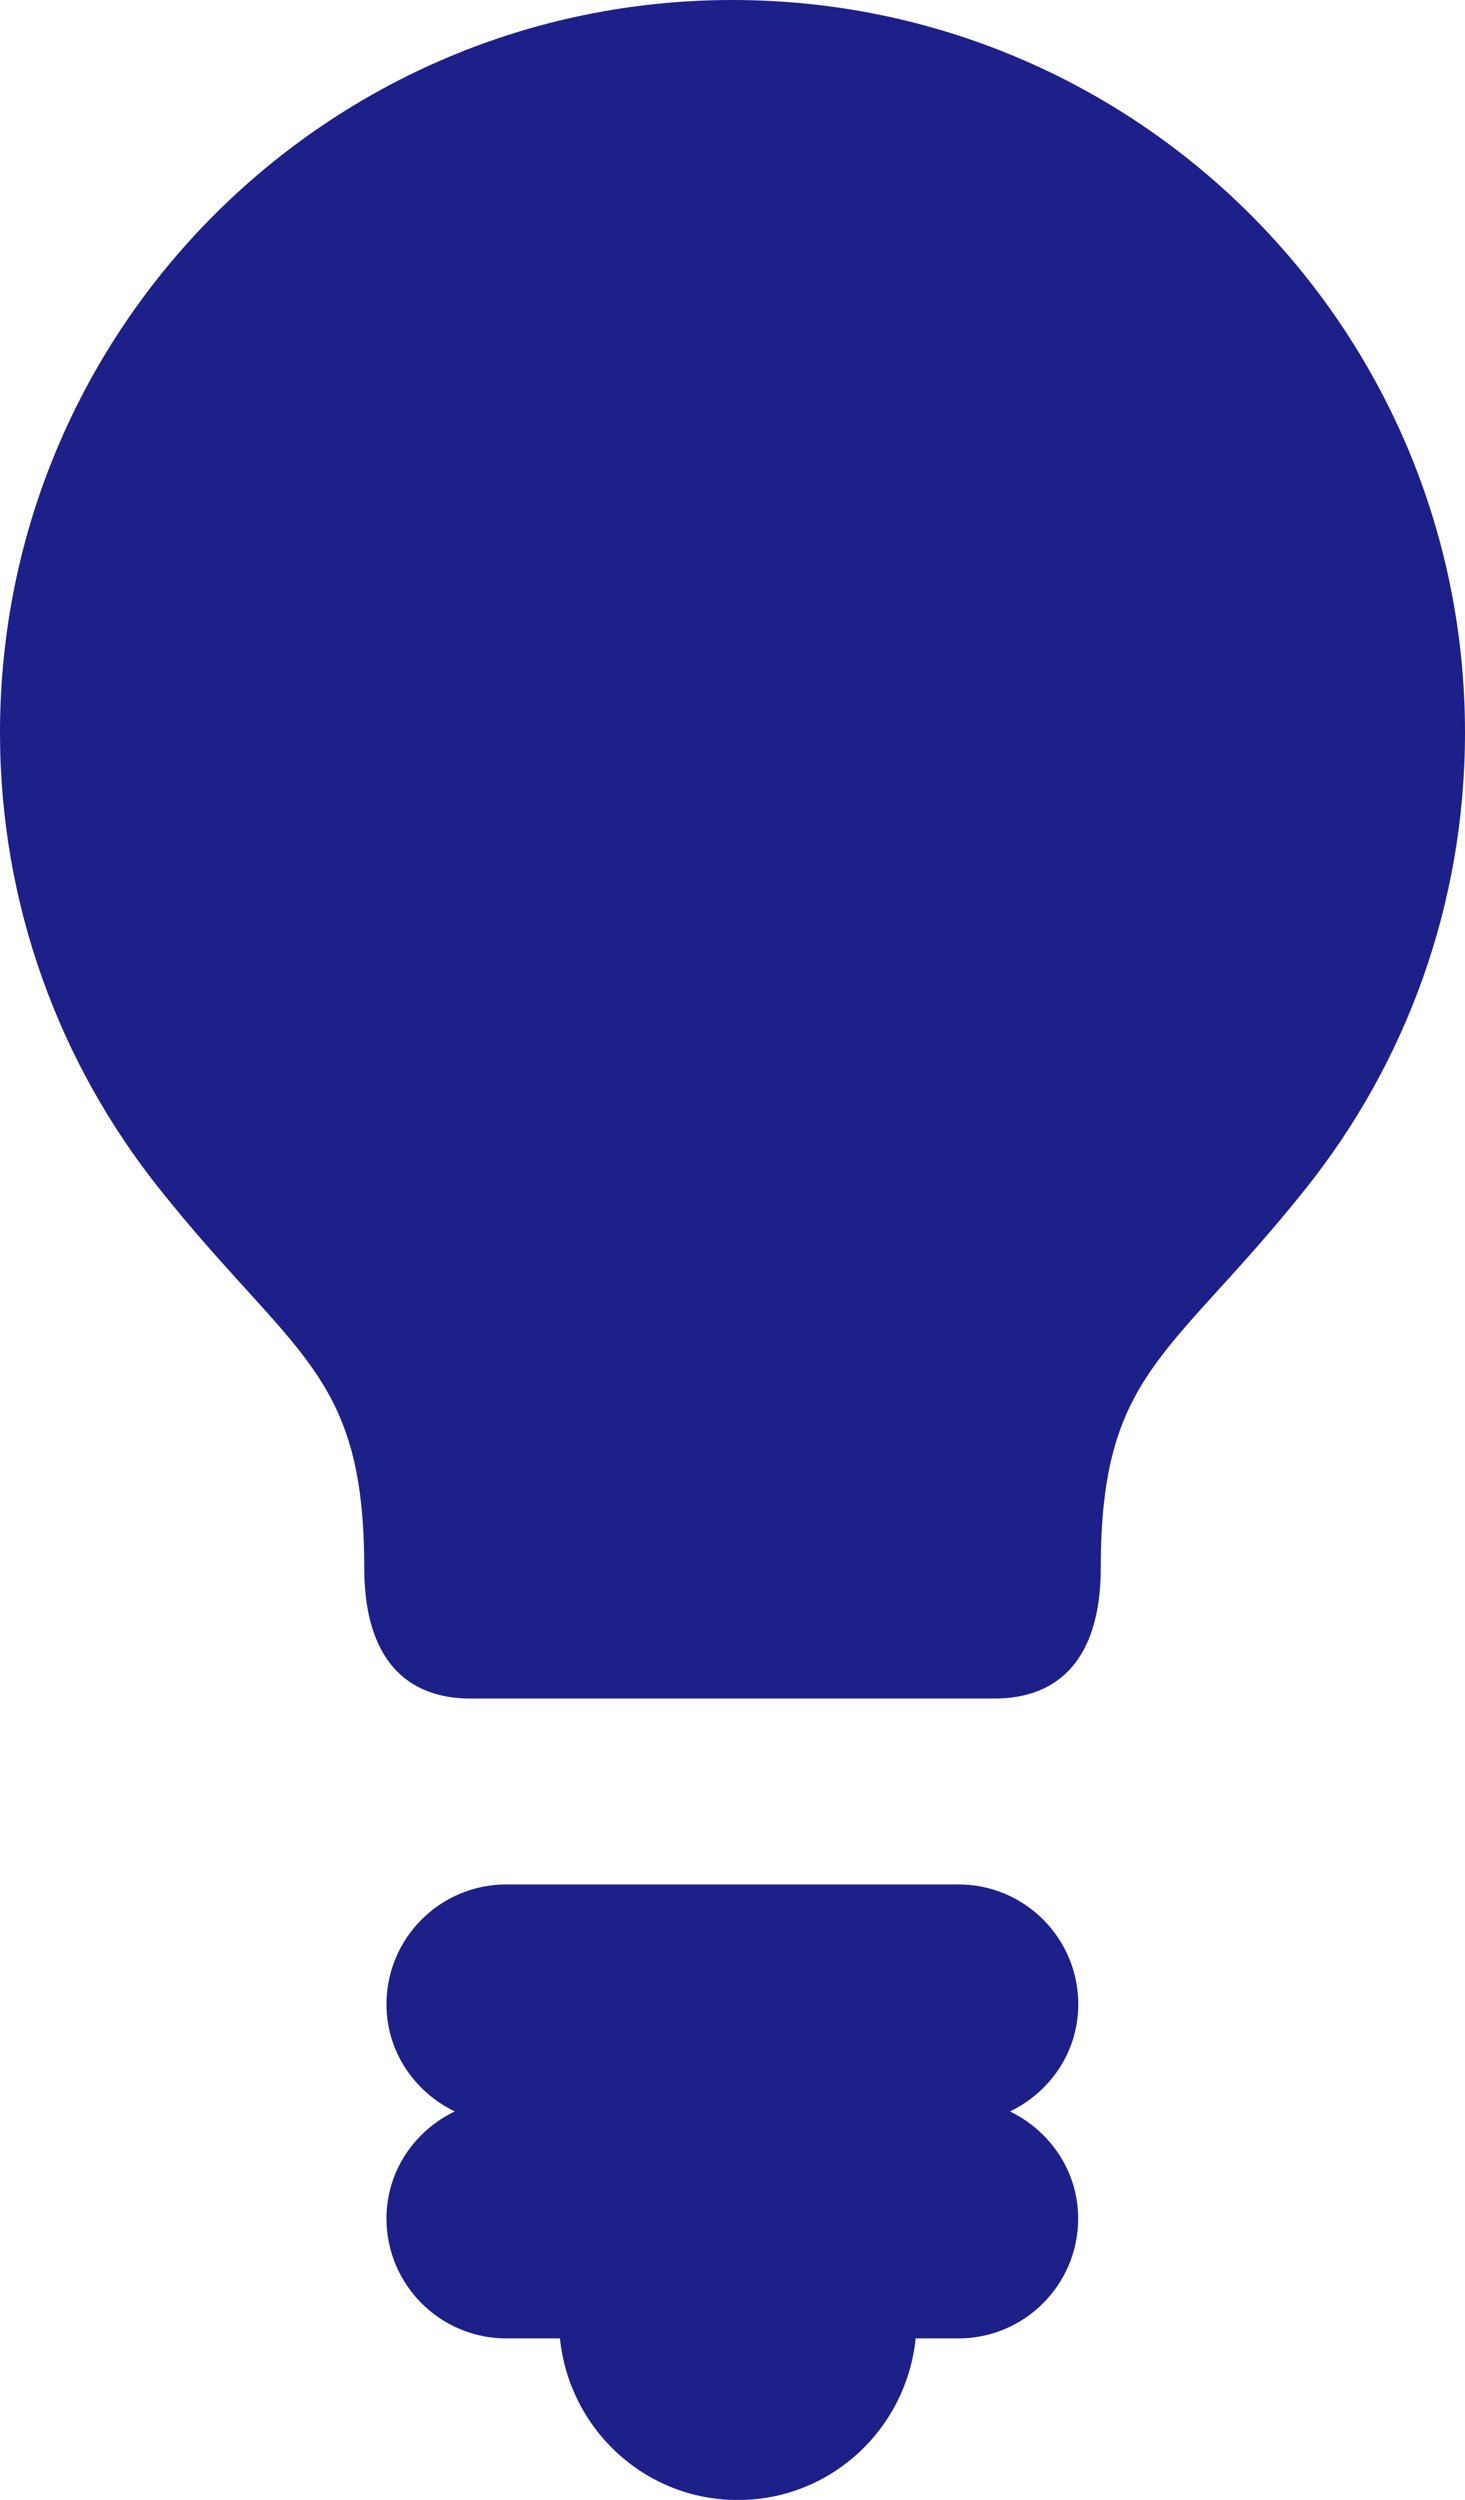
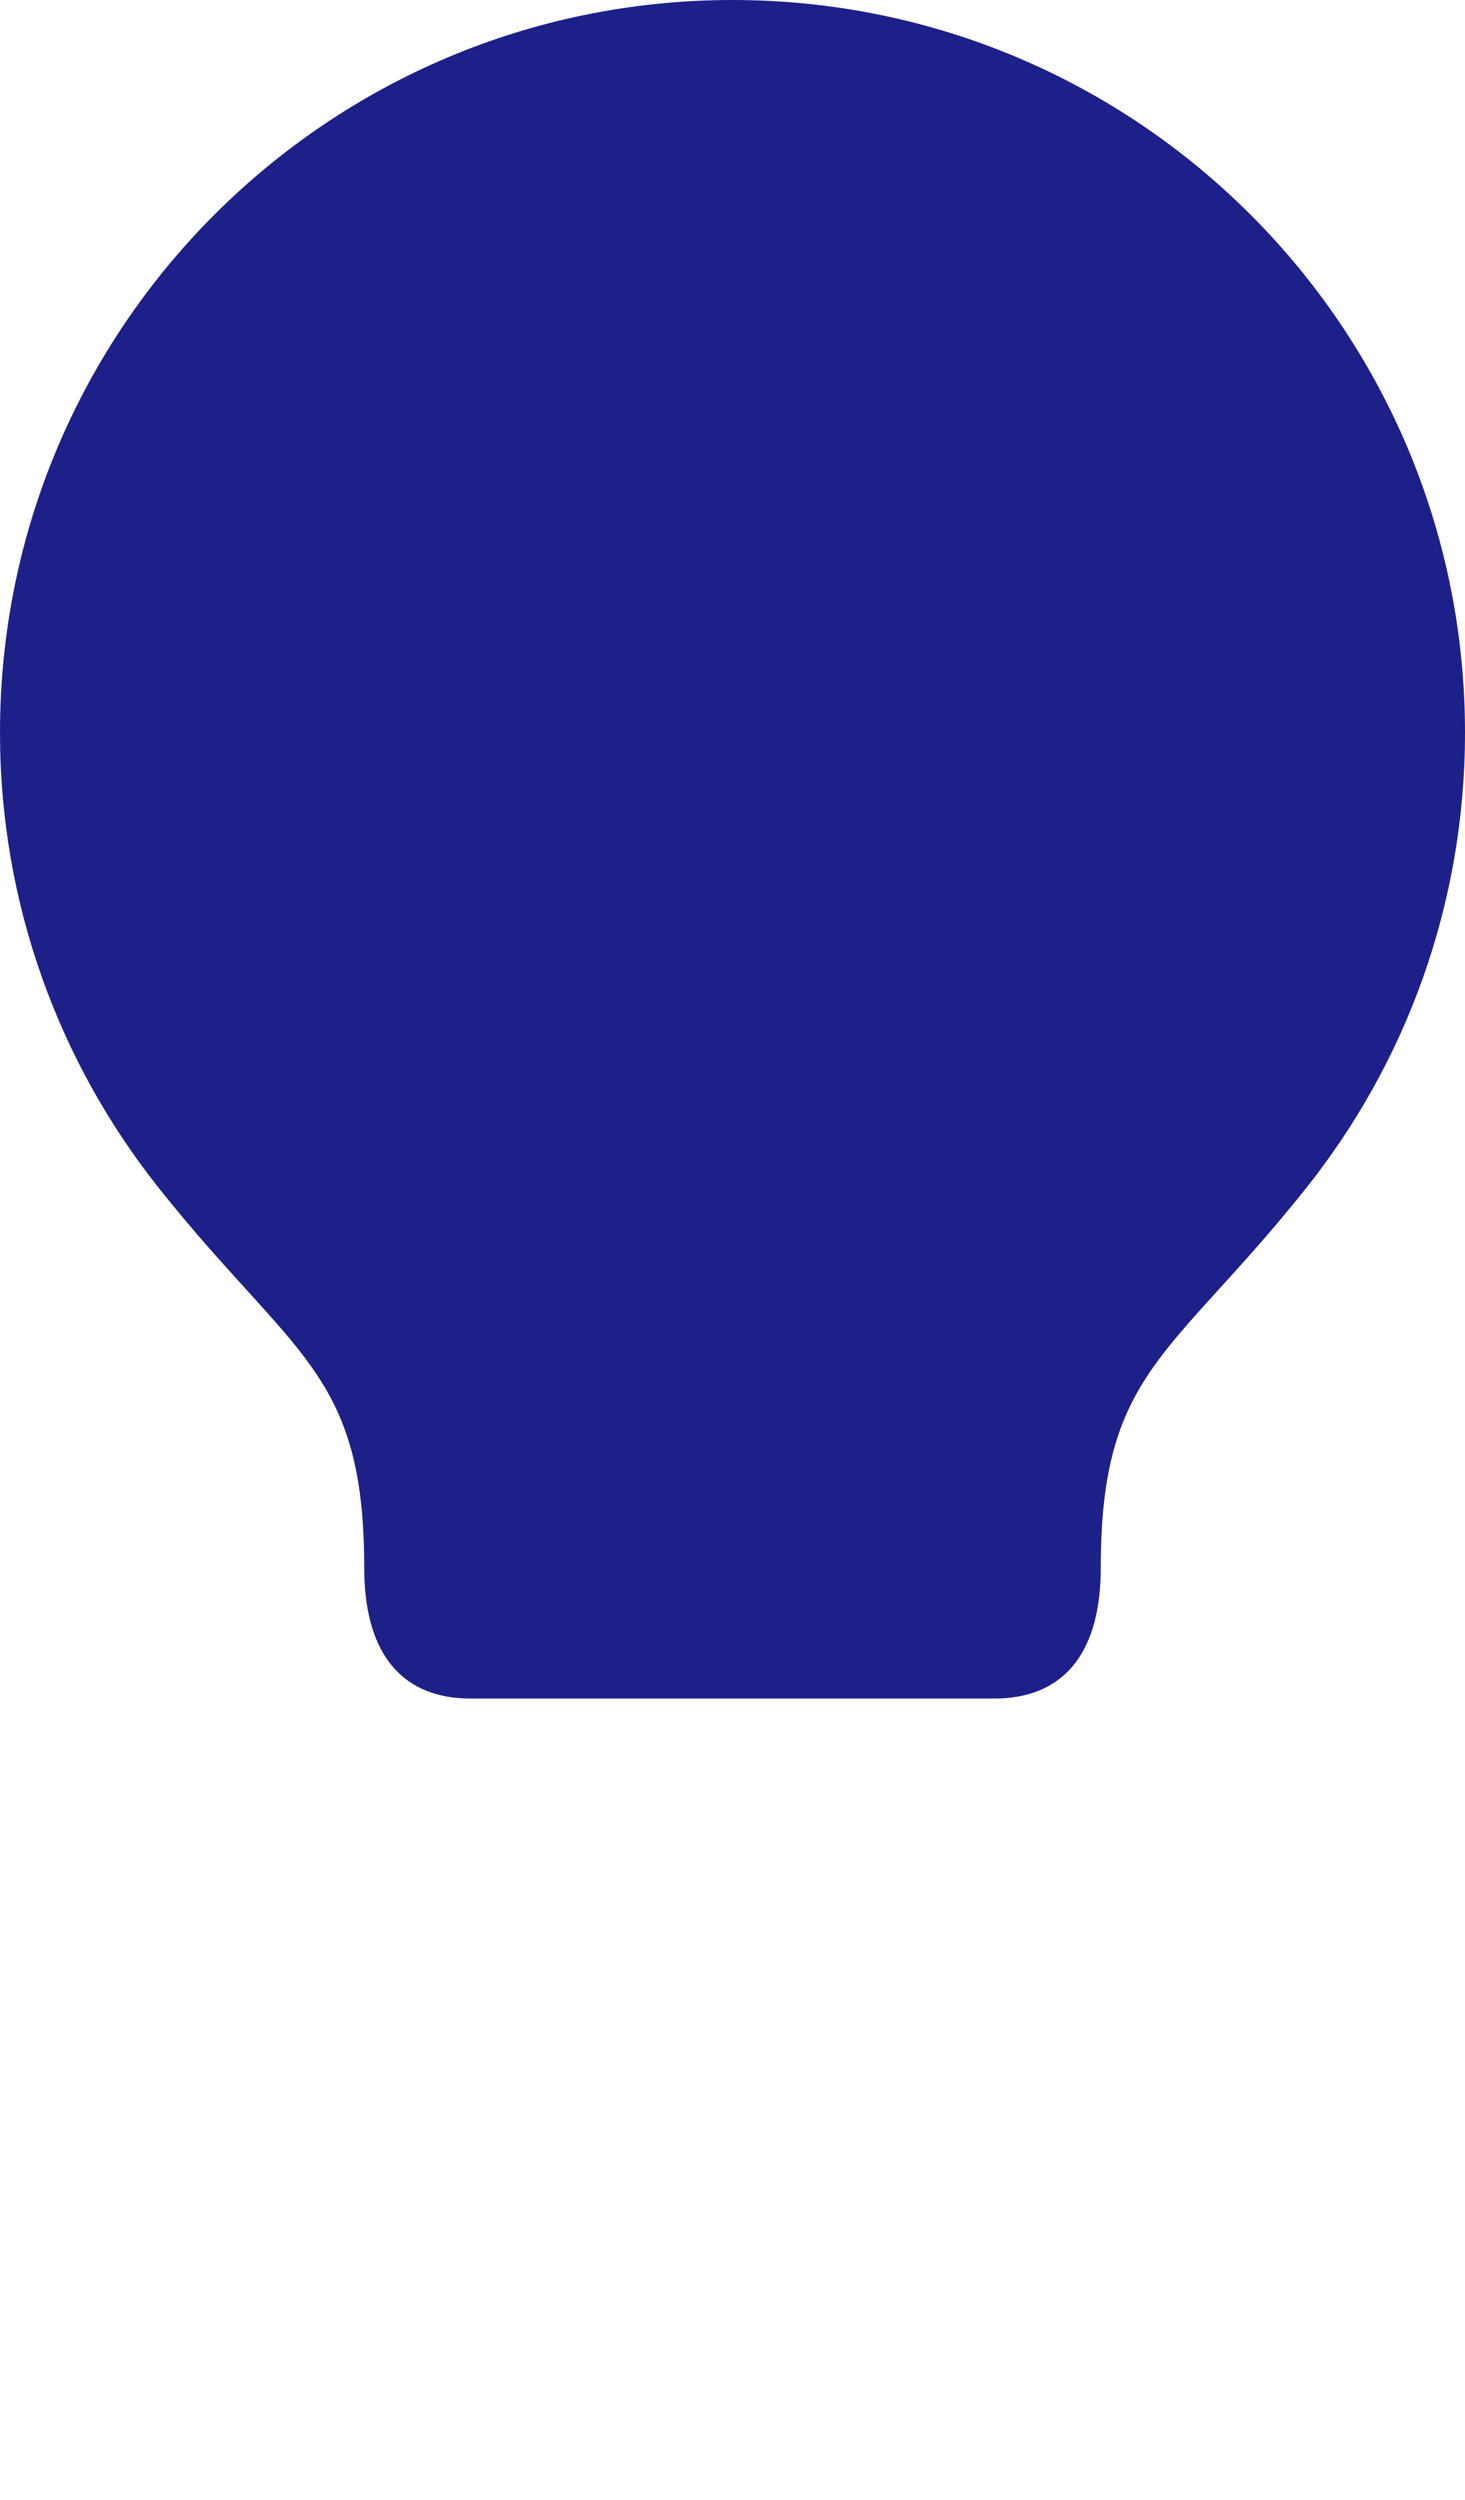
<svg xmlns="http://www.w3.org/2000/svg" id="b" viewBox="0 0 11.721 20">
  <defs>
    <style>.d{fill:#1d2088;}</style>
  </defs>
  <g id="c">
    <path class="d" d="M5.861,0C2.624,0,0,2.623,0,5.861c0,1.379.477,2.647,1.274,3.648,1.073,1.348,1.64,1.461,1.64,3.032,0,.72.327,1.048.851,1.048h4.19c.524,0,.852-.327.852-1.048,0-1.571.566-1.684,1.64-3.032.798-1.001,1.274-2.269,1.274-3.648,0-3.237-2.624-5.861-5.861-5.861Z" />
-     <path class="d" d="M8.081,16.892c.321-.155.546-.477.546-.857,0-.529-.429-.959-.959-.959h-3.617c-.529,0-.959.429-.959.959,0,.38.226.702.546.857-.321.155-.546.477-.546.857,0,.529.429.959.959.959h.429c.074.725.679,1.293,1.423,1.293s1.349-.568,1.423-1.293h.341c.529,0,.959-.429.959-.959,0-.38-.226-.702-.546-.857Z" />
  </g>
</svg>